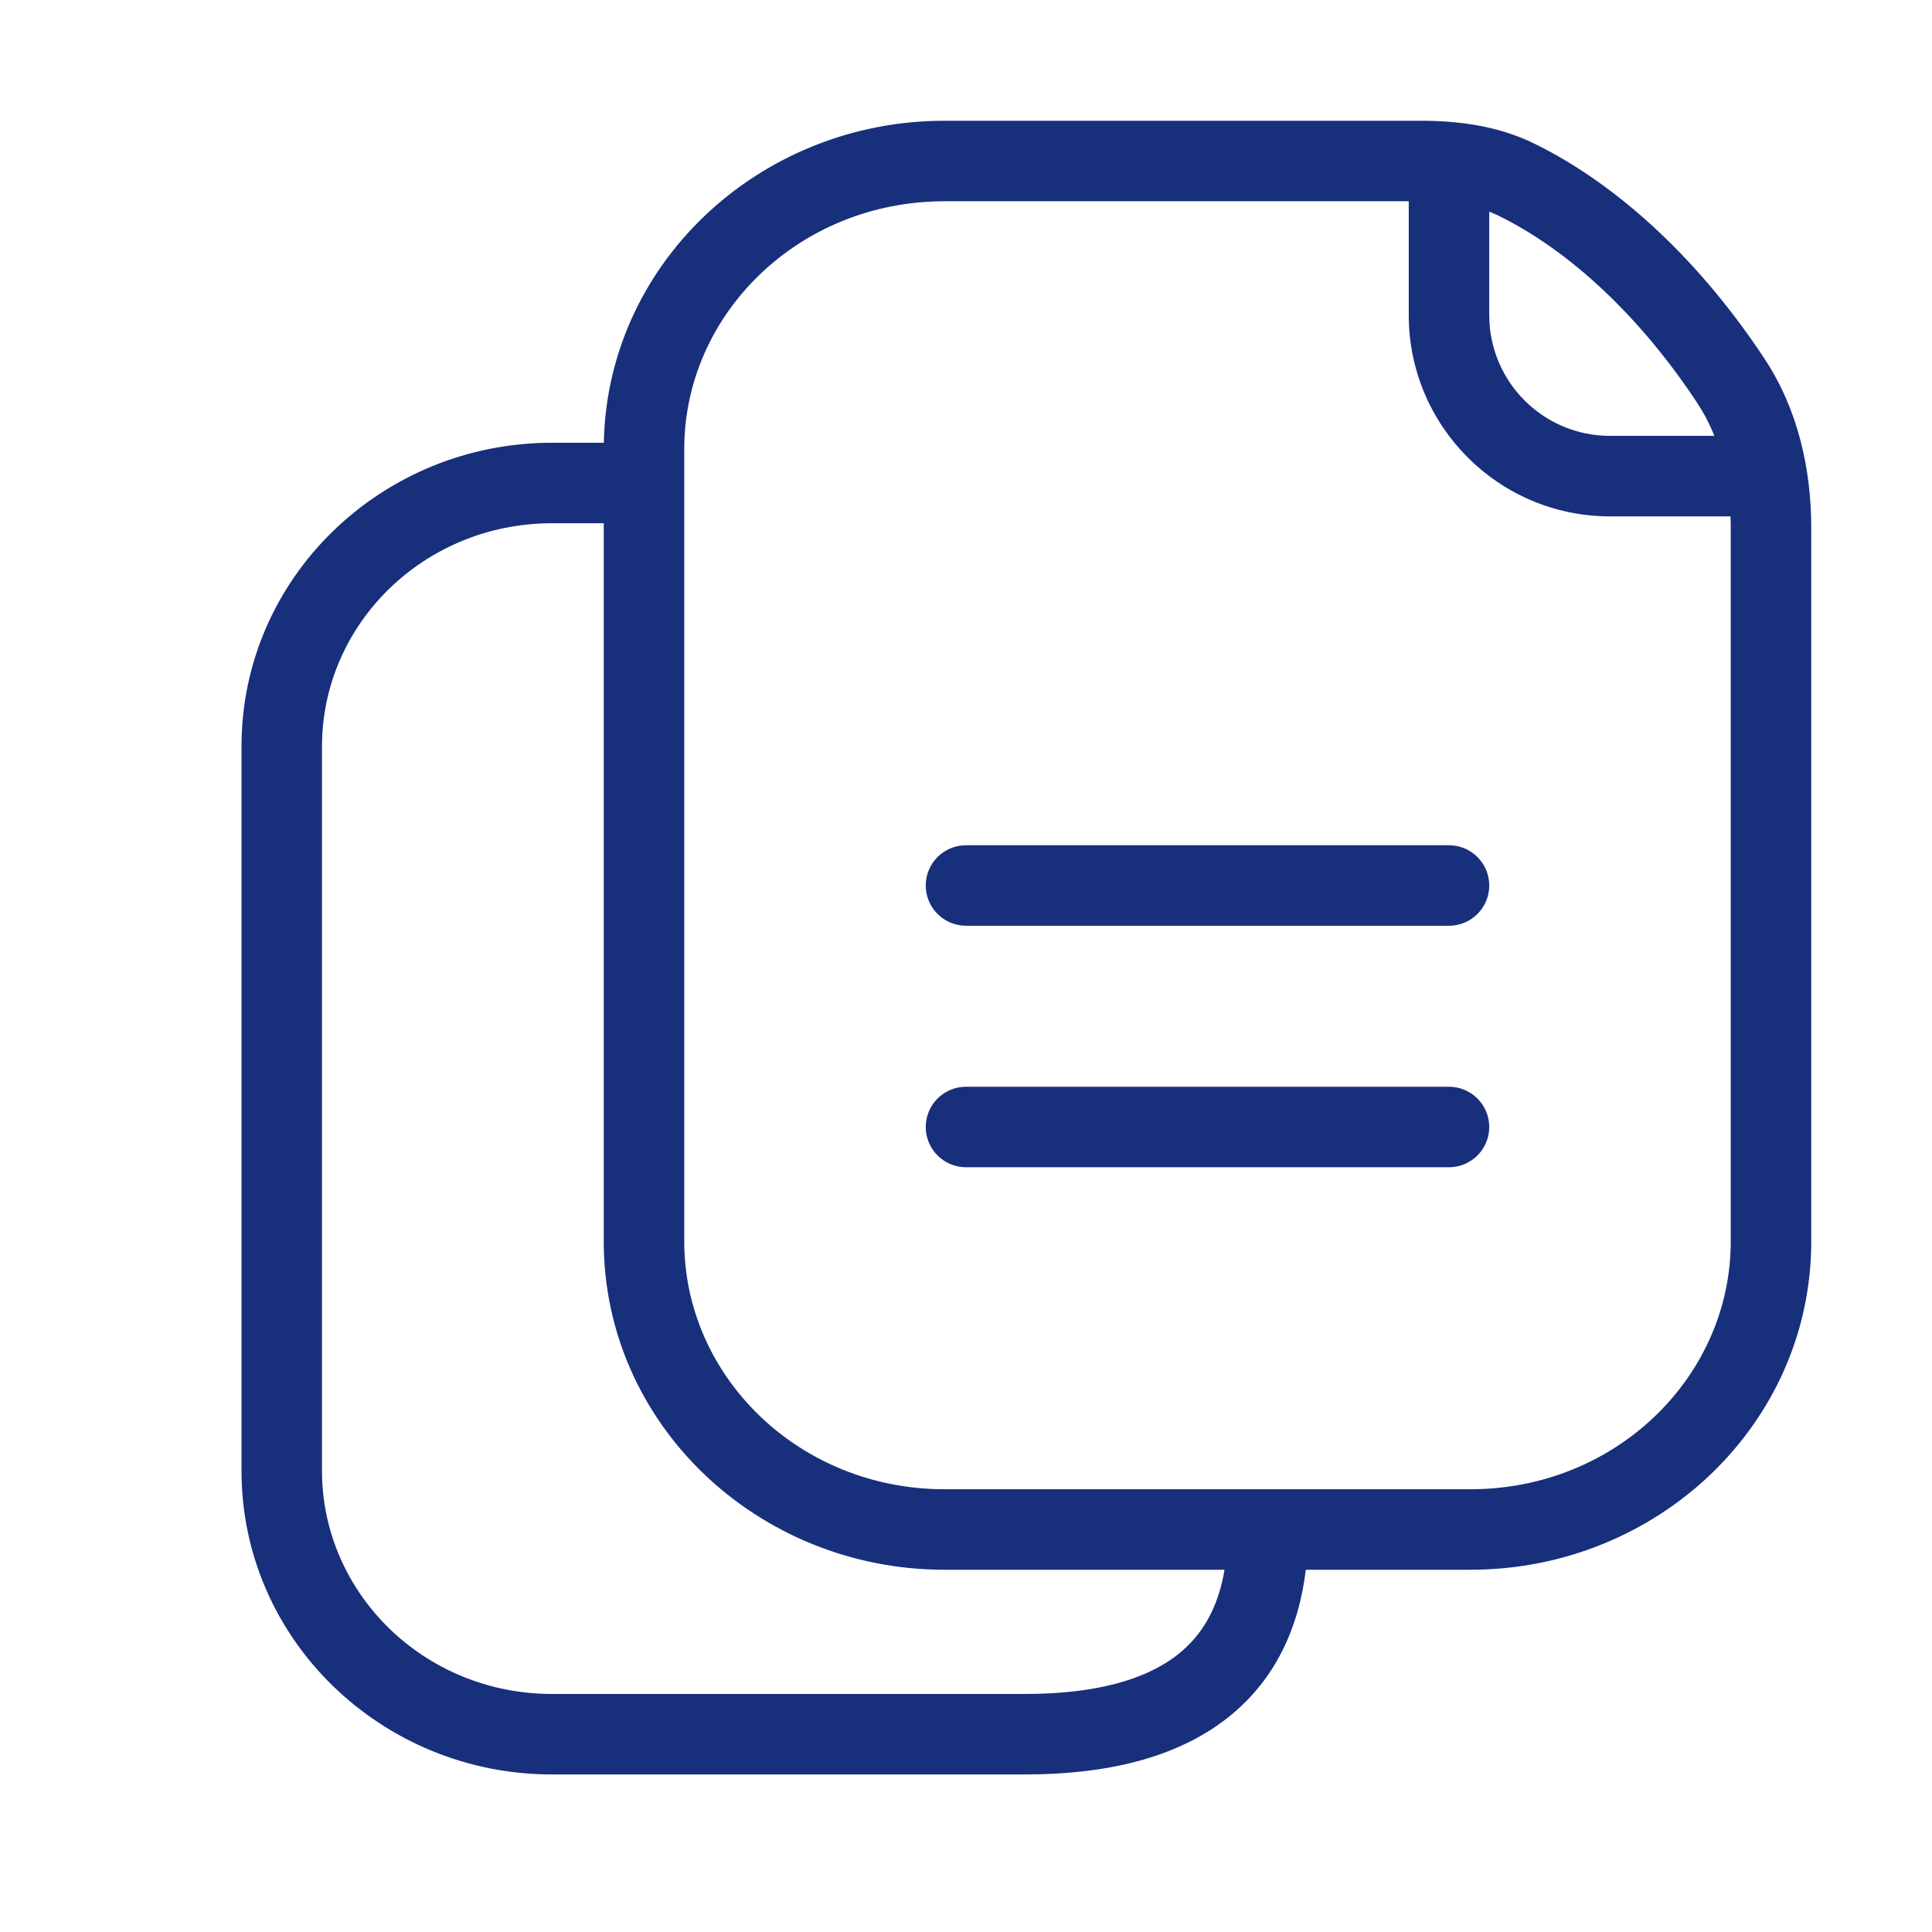
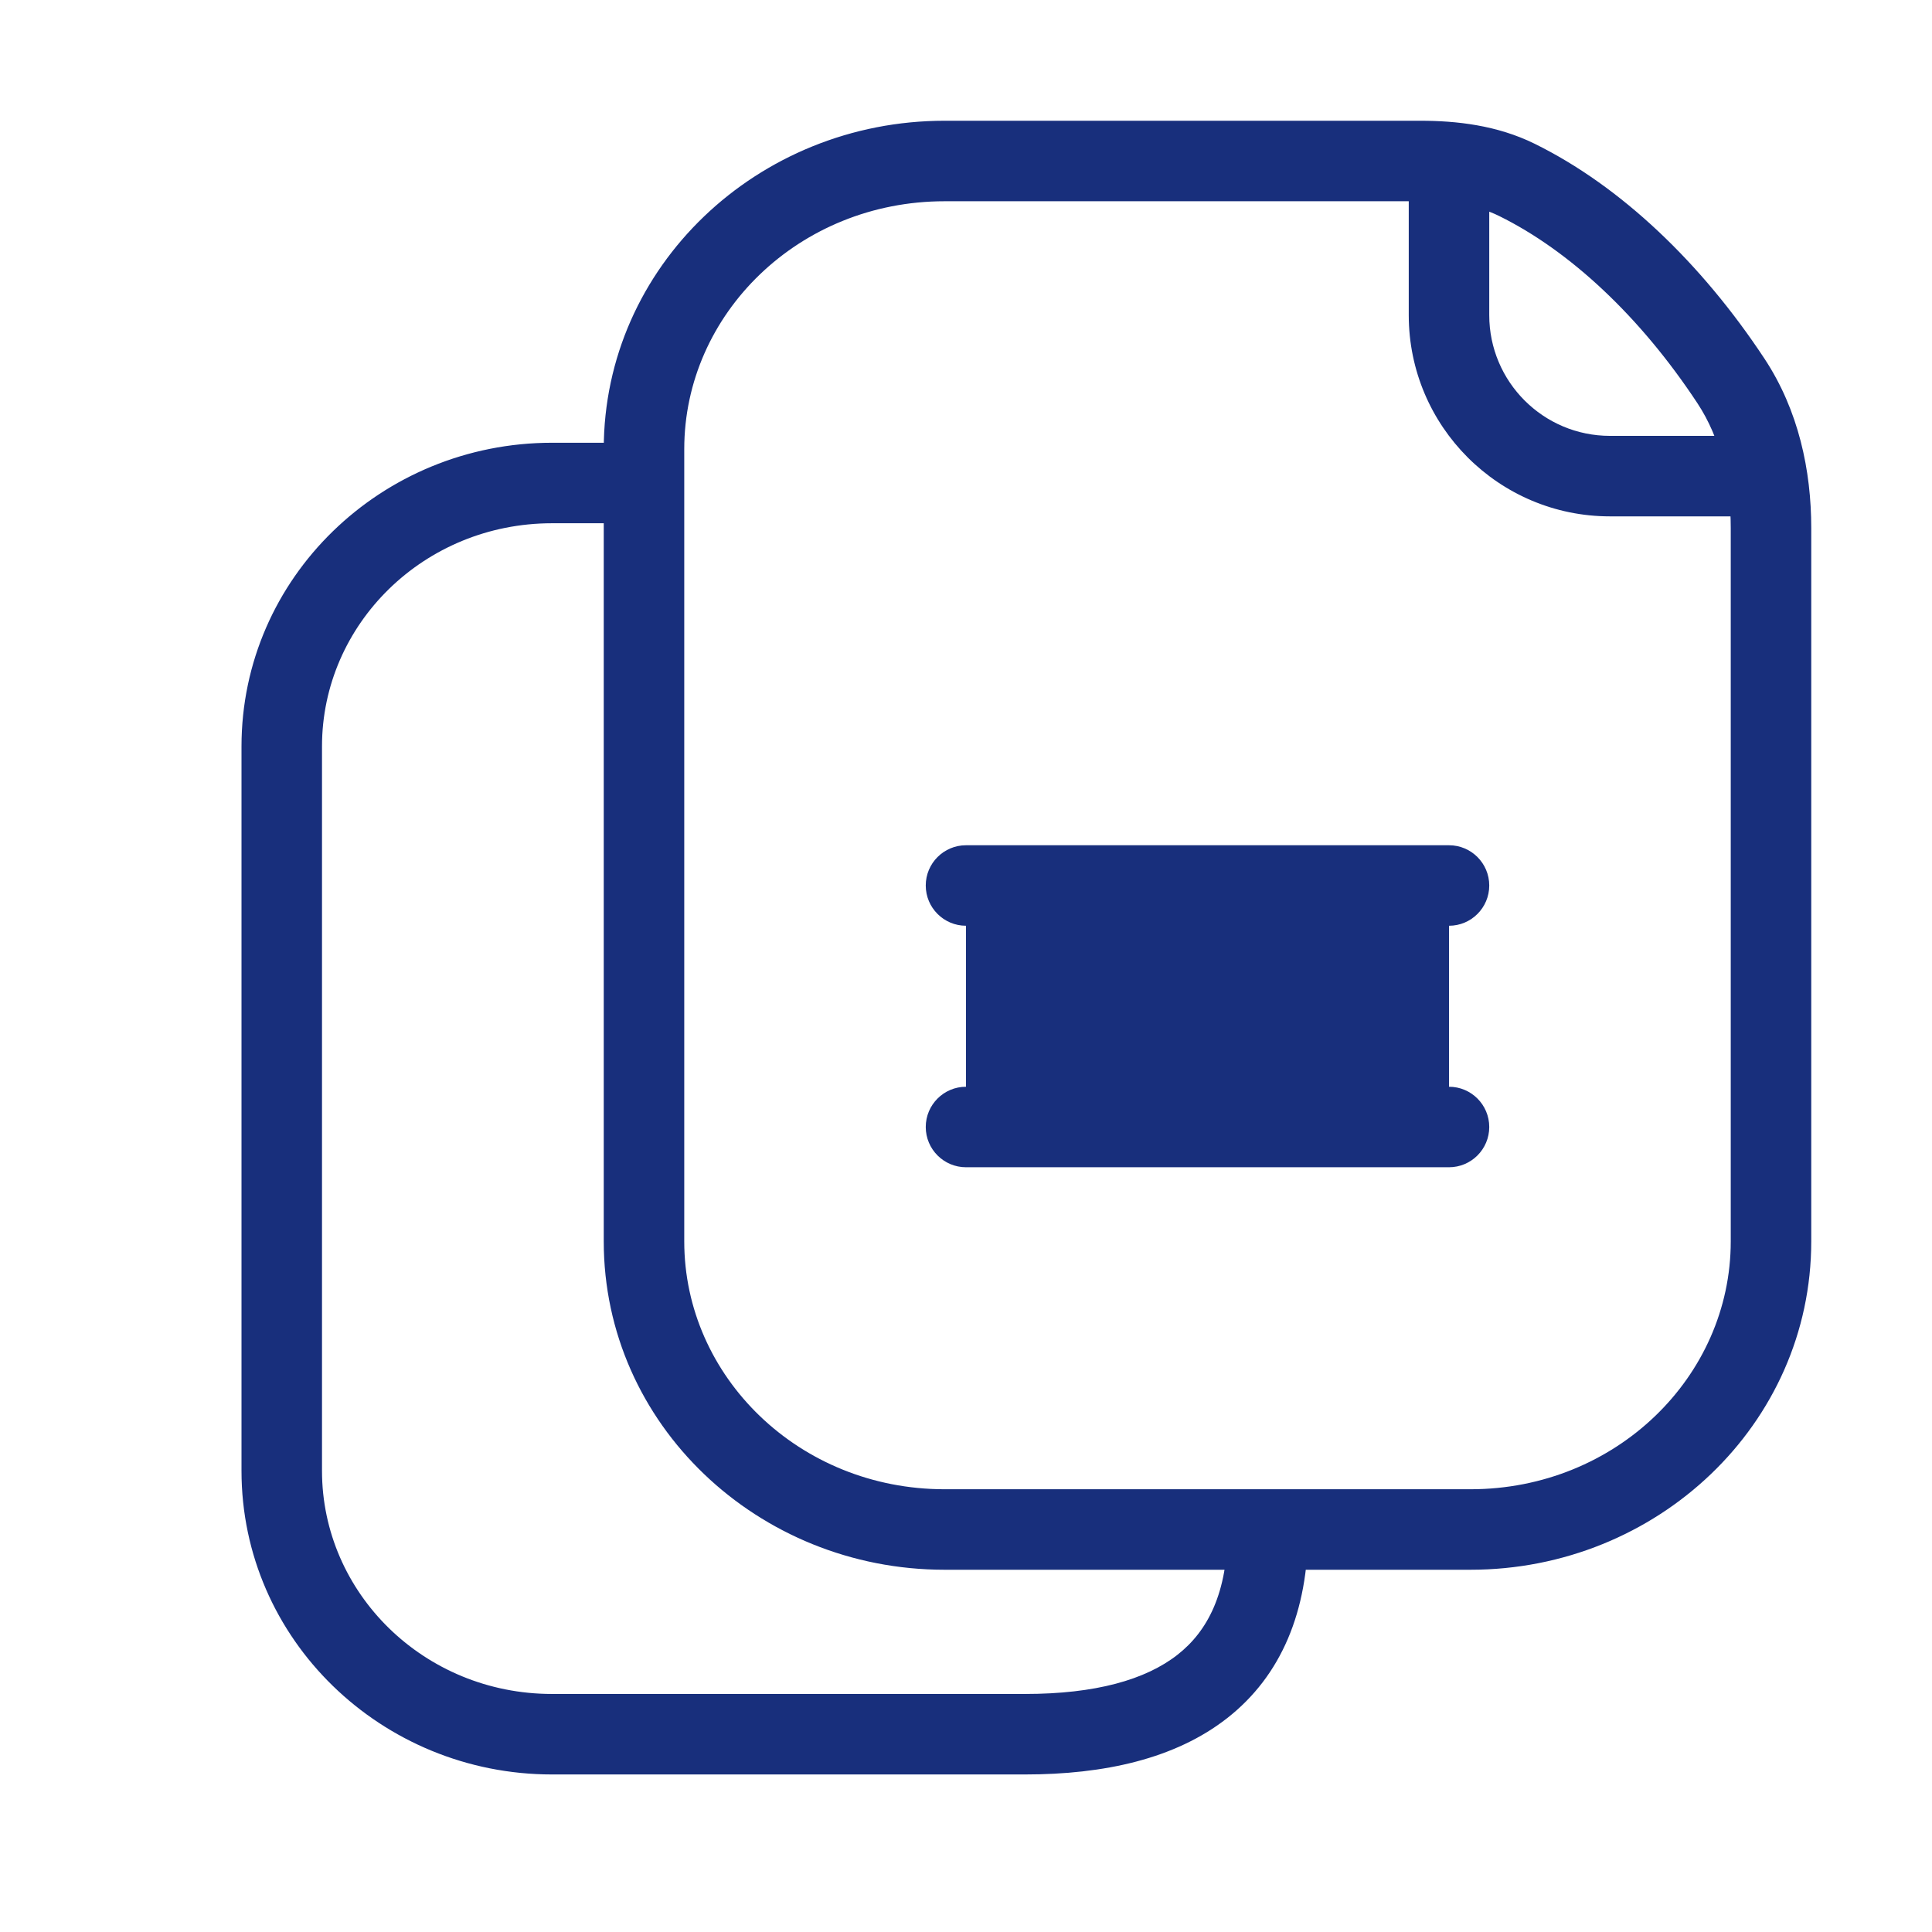
<svg xmlns="http://www.w3.org/2000/svg" width="48" height="48" viewBox="0 0 48 48" fill="none">
-   <path d="M16 30.842H17H16ZM16 11.158H15H16ZM43.007 9.468L42.172 10.018L43.007 9.468ZM37.687 4.469L37.245 5.366L37.687 4.469ZM37 4.03C37 3.477 36.552 3.03 36 3.03C35.448 3.03 35 3.477 35 4.03H37ZM43.898 12.829C44.451 12.829 44.898 12.381 44.898 11.829C44.898 11.276 44.451 10.829 43.898 10.829V12.829ZM24 27C23.448 27 23 27.448 23 28C23 28.552 23.448 29 24 29V27ZM36 29C36.552 29 37 28.552 37 28C37 27.448 36.552 27 36 27V29ZM24 21C23.448 21 23 21.448 23 22C23 22.552 23.448 23 24 23V21ZM36 23C36.552 23 37 22.552 37 22C37 21.448 36.552 21 36 21V23ZM25.466 42.086H13.715V44.086H25.466V42.086ZM8 36.541V18.544H6V36.541H8ZM13.715 42.086C10.534 42.086 8 39.579 8 36.541H6C6 40.732 9.479 44.086 13.715 44.086V42.086ZM30.5 38C30.5 39.577 30.005 40.524 29.256 41.111C28.462 41.734 27.215 42.086 25.466 42.086V44.086C27.426 44.086 29.195 43.701 30.491 42.685C31.832 41.633 32.5 40.038 32.5 38H30.5ZM13.715 11C9.479 11 6 14.354 6 18.544H8C8 15.506 10.534 13 13.715 13V11ZM13.715 13H16V11H13.715V13ZM23.467 5H35.286V3H23.467V5ZM43 13.119V30.842H45V13.119H43ZM36.533 37H23.467V39H36.533V37ZM17 30.842V11.158H15V30.842H17ZM23.467 37C19.855 37 17 34.204 17 30.842H15C15 35.387 18.831 39 23.467 39V37ZM43 30.842C43 34.204 40.145 37 36.533 37V39C41.169 39 45 35.387 45 30.842H43ZM37.245 5.366C38.99 6.226 40.745 7.853 42.172 10.018L43.842 8.917C42.27 6.533 40.267 4.625 38.129 3.572L37.245 5.366ZM23.467 3C18.831 3 15 6.613 15 11.158H17C17 7.796 19.855 5 23.467 5V3ZM45 13.119C45 11.691 44.686 10.198 43.842 8.917L42.172 10.018C42.746 10.889 43 11.97 43 13.119H45ZM35.286 5C36.041 5 36.7 5.097 37.245 5.366L38.129 3.572C37.192 3.11 36.184 3 35.286 3V5ZM35 4.03V7.829H37V4.03H35ZM40 12.829H43.898V10.829H40V12.829ZM35 7.829C35 10.59 37.239 12.829 40 12.829V10.829C38.343 10.829 37 9.485 37 7.829H35ZM24 29H36V27H24V29ZM24 23H36V21H24V23Z" fill="#182F7C" />
+   <path d="M16 30.842H17H16ZM16 11.158H15H16ZM43.007 9.468L42.172 10.018L43.007 9.468ZM37.687 4.469L37.245 5.366L37.687 4.469ZM37 4.03C37 3.477 36.552 3.03 36 3.03C35.448 3.03 35 3.477 35 4.03H37ZM43.898 12.829C44.451 12.829 44.898 12.381 44.898 11.829C44.898 11.276 44.451 10.829 43.898 10.829V12.829ZM24 27C23.448 27 23 27.448 23 28C23 28.552 23.448 29 24 29V27ZM36 29C36.552 29 37 28.552 37 28C37 27.448 36.552 27 36 27V29ZM24 21C23.448 21 23 21.448 23 22C23 22.552 23.448 23 24 23V21ZM36 23C36.552 23 37 22.552 37 22C37 21.448 36.552 21 36 21V23ZM25.466 42.086H13.715V44.086H25.466V42.086ZM8 36.541V18.544H6V36.541H8ZM13.715 42.086C10.534 42.086 8 39.579 8 36.541H6C6 40.732 9.479 44.086 13.715 44.086V42.086ZM30.5 38C30.5 39.577 30.005 40.524 29.256 41.111C28.462 41.734 27.215 42.086 25.466 42.086V44.086C27.426 44.086 29.195 43.701 30.491 42.685C31.832 41.633 32.5 40.038 32.5 38H30.5ZM13.715 11C9.479 11 6 14.354 6 18.544H8C8 15.506 10.534 13 13.715 13V11ZM13.715 13H16V11H13.715V13ZM23.467 5H35.286V3H23.467V5ZM43 13.119V30.842H45V13.119H43ZM36.533 37H23.467V39H36.533V37ZM17 30.842V11.158H15V30.842H17ZM23.467 37C19.855 37 17 34.204 17 30.842H15C15 35.387 18.831 39 23.467 39V37ZM43 30.842C43 34.204 40.145 37 36.533 37V39C41.169 39 45 35.387 45 30.842H43ZM37.245 5.366C38.99 6.226 40.745 7.853 42.172 10.018L43.842 8.917C42.27 6.533 40.267 4.625 38.129 3.572L37.245 5.366ZM23.467 3C18.831 3 15 6.613 15 11.158H17C17 7.796 19.855 5 23.467 5V3ZM45 13.119C45 11.691 44.686 10.198 43.842 8.917L42.172 10.018C42.746 10.889 43 11.97 43 13.119H45ZM35.286 5C36.041 5 36.7 5.097 37.245 5.366L38.129 3.572C37.192 3.11 36.184 3 35.286 3V5ZM35 4.03V7.829H37V4.03H35ZM40 12.829H43.898V10.829H40V12.829ZM35 7.829C35 10.59 37.239 12.829 40 12.829V10.829C38.343 10.829 37 9.485 37 7.829H35ZM24 29H36V27H24V29ZH36V21H24V23Z" fill="#182F7C" />
</svg>